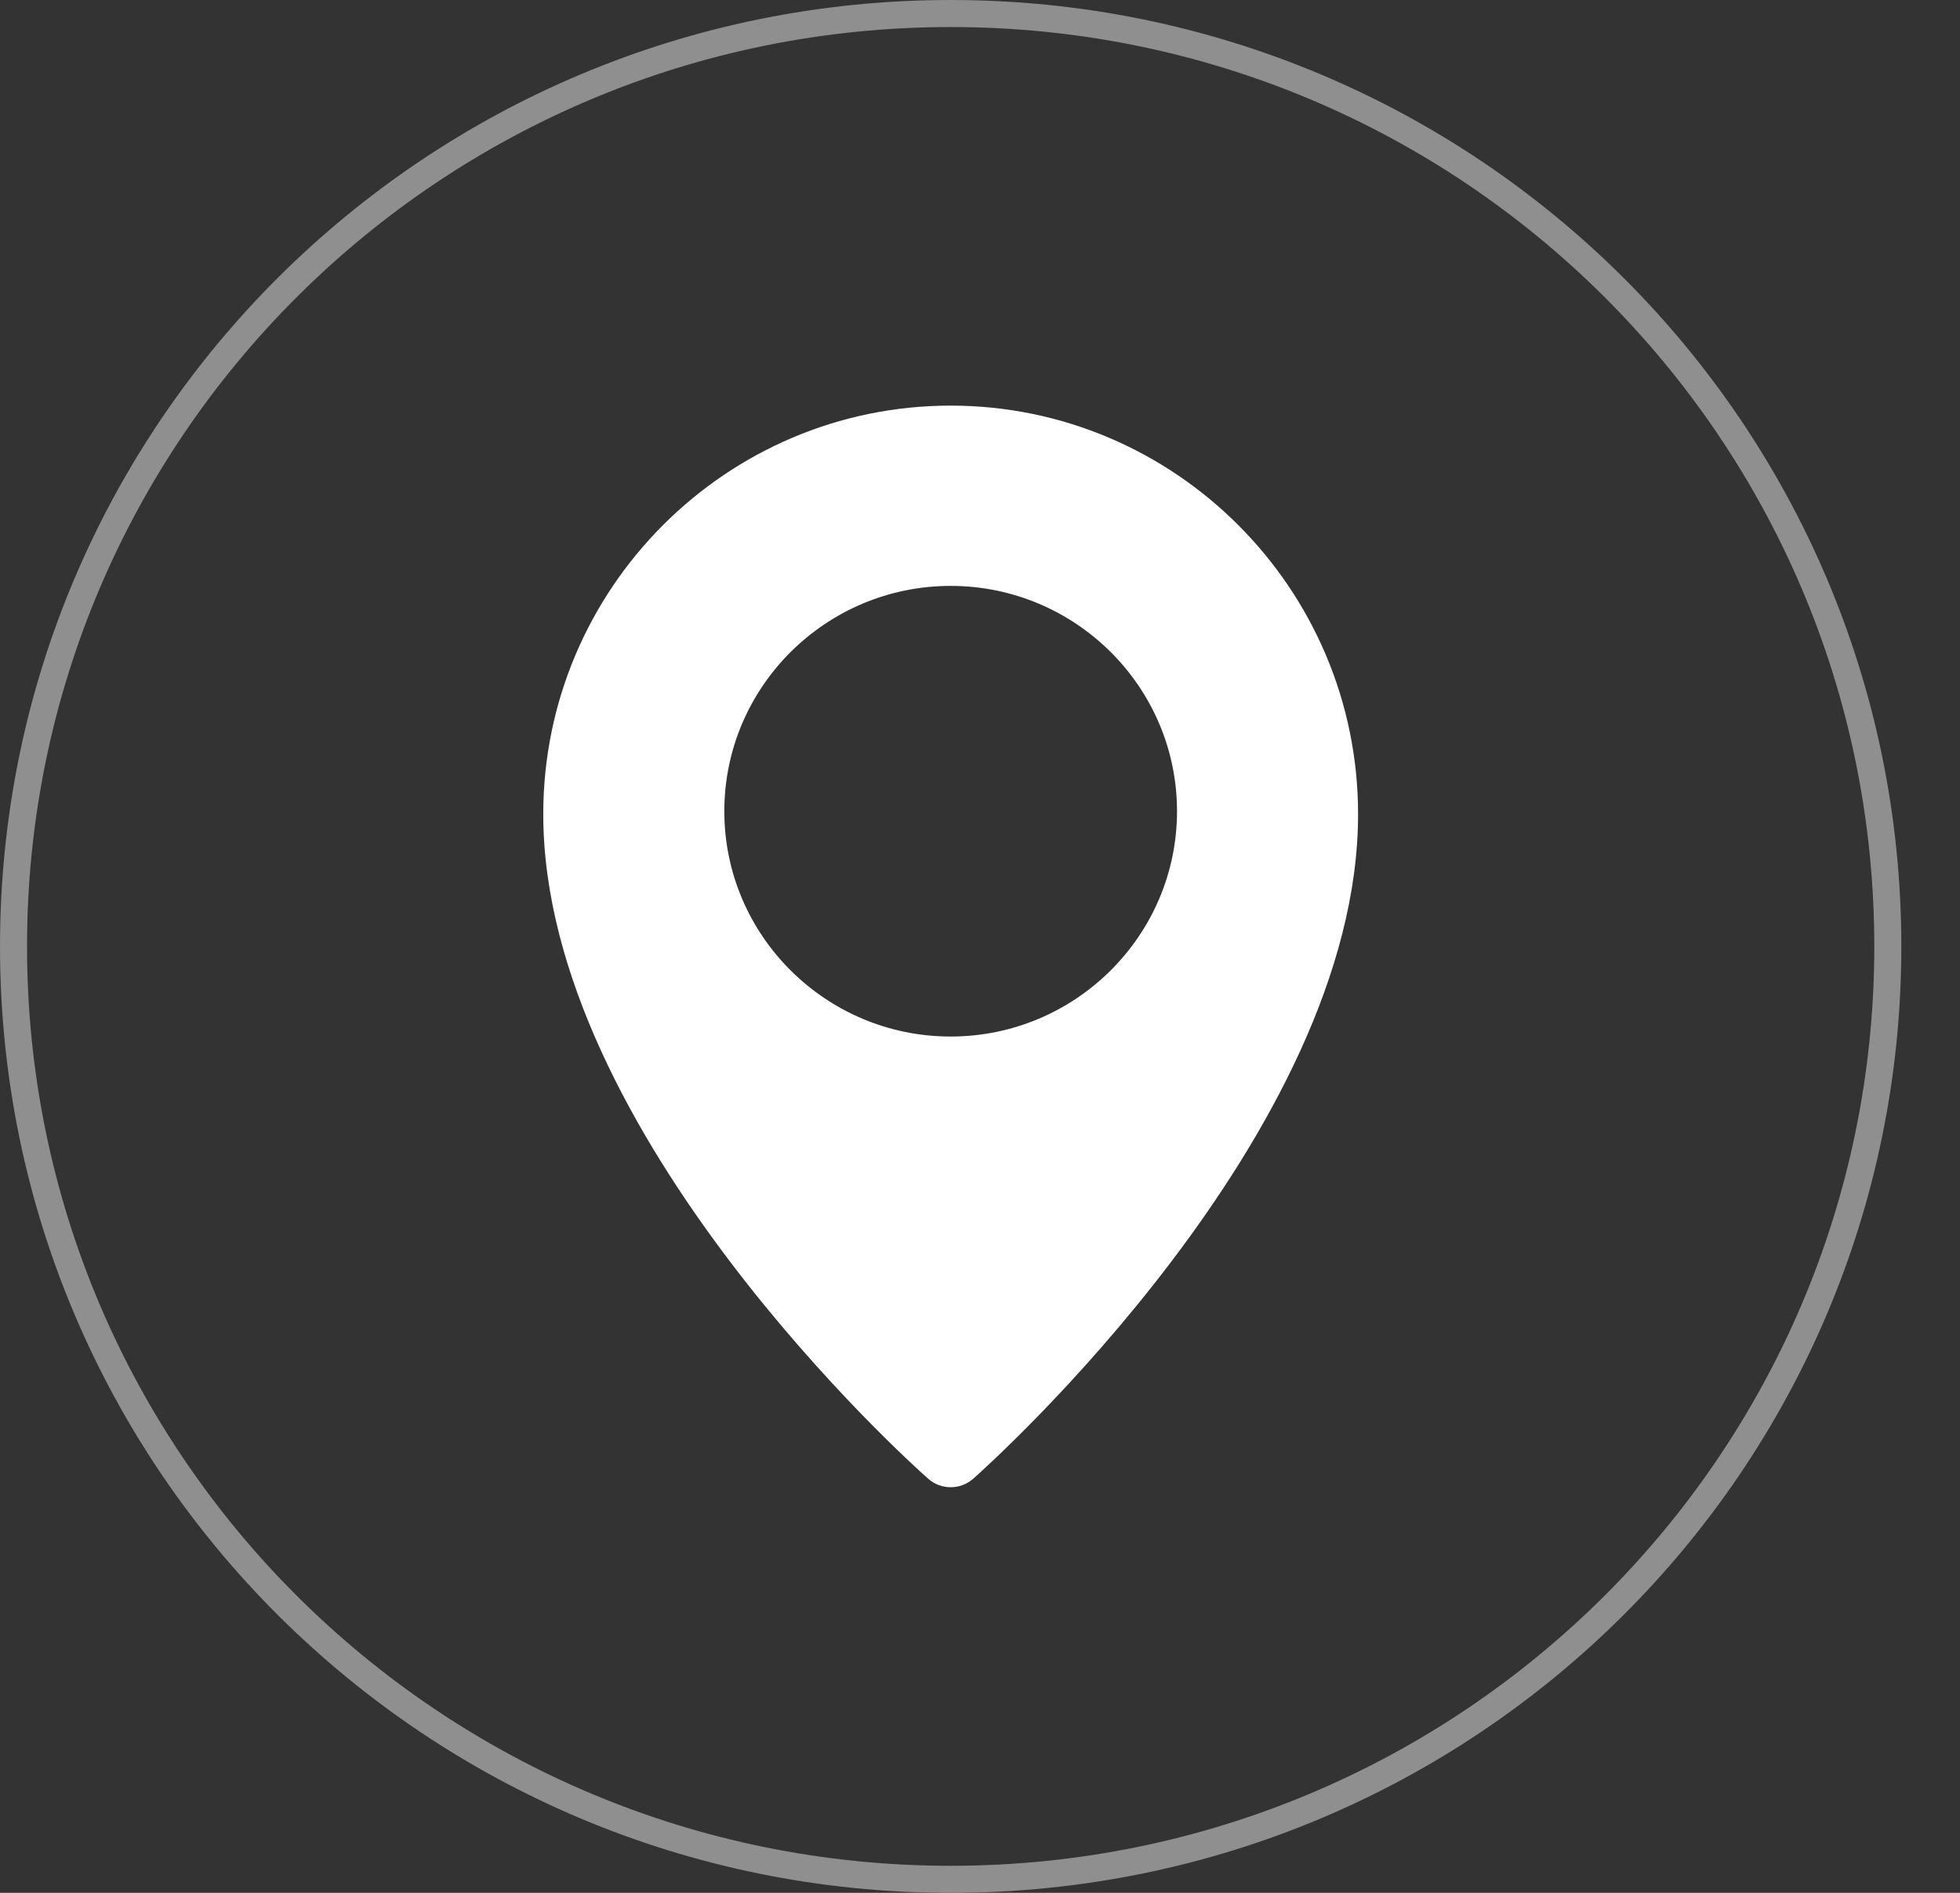
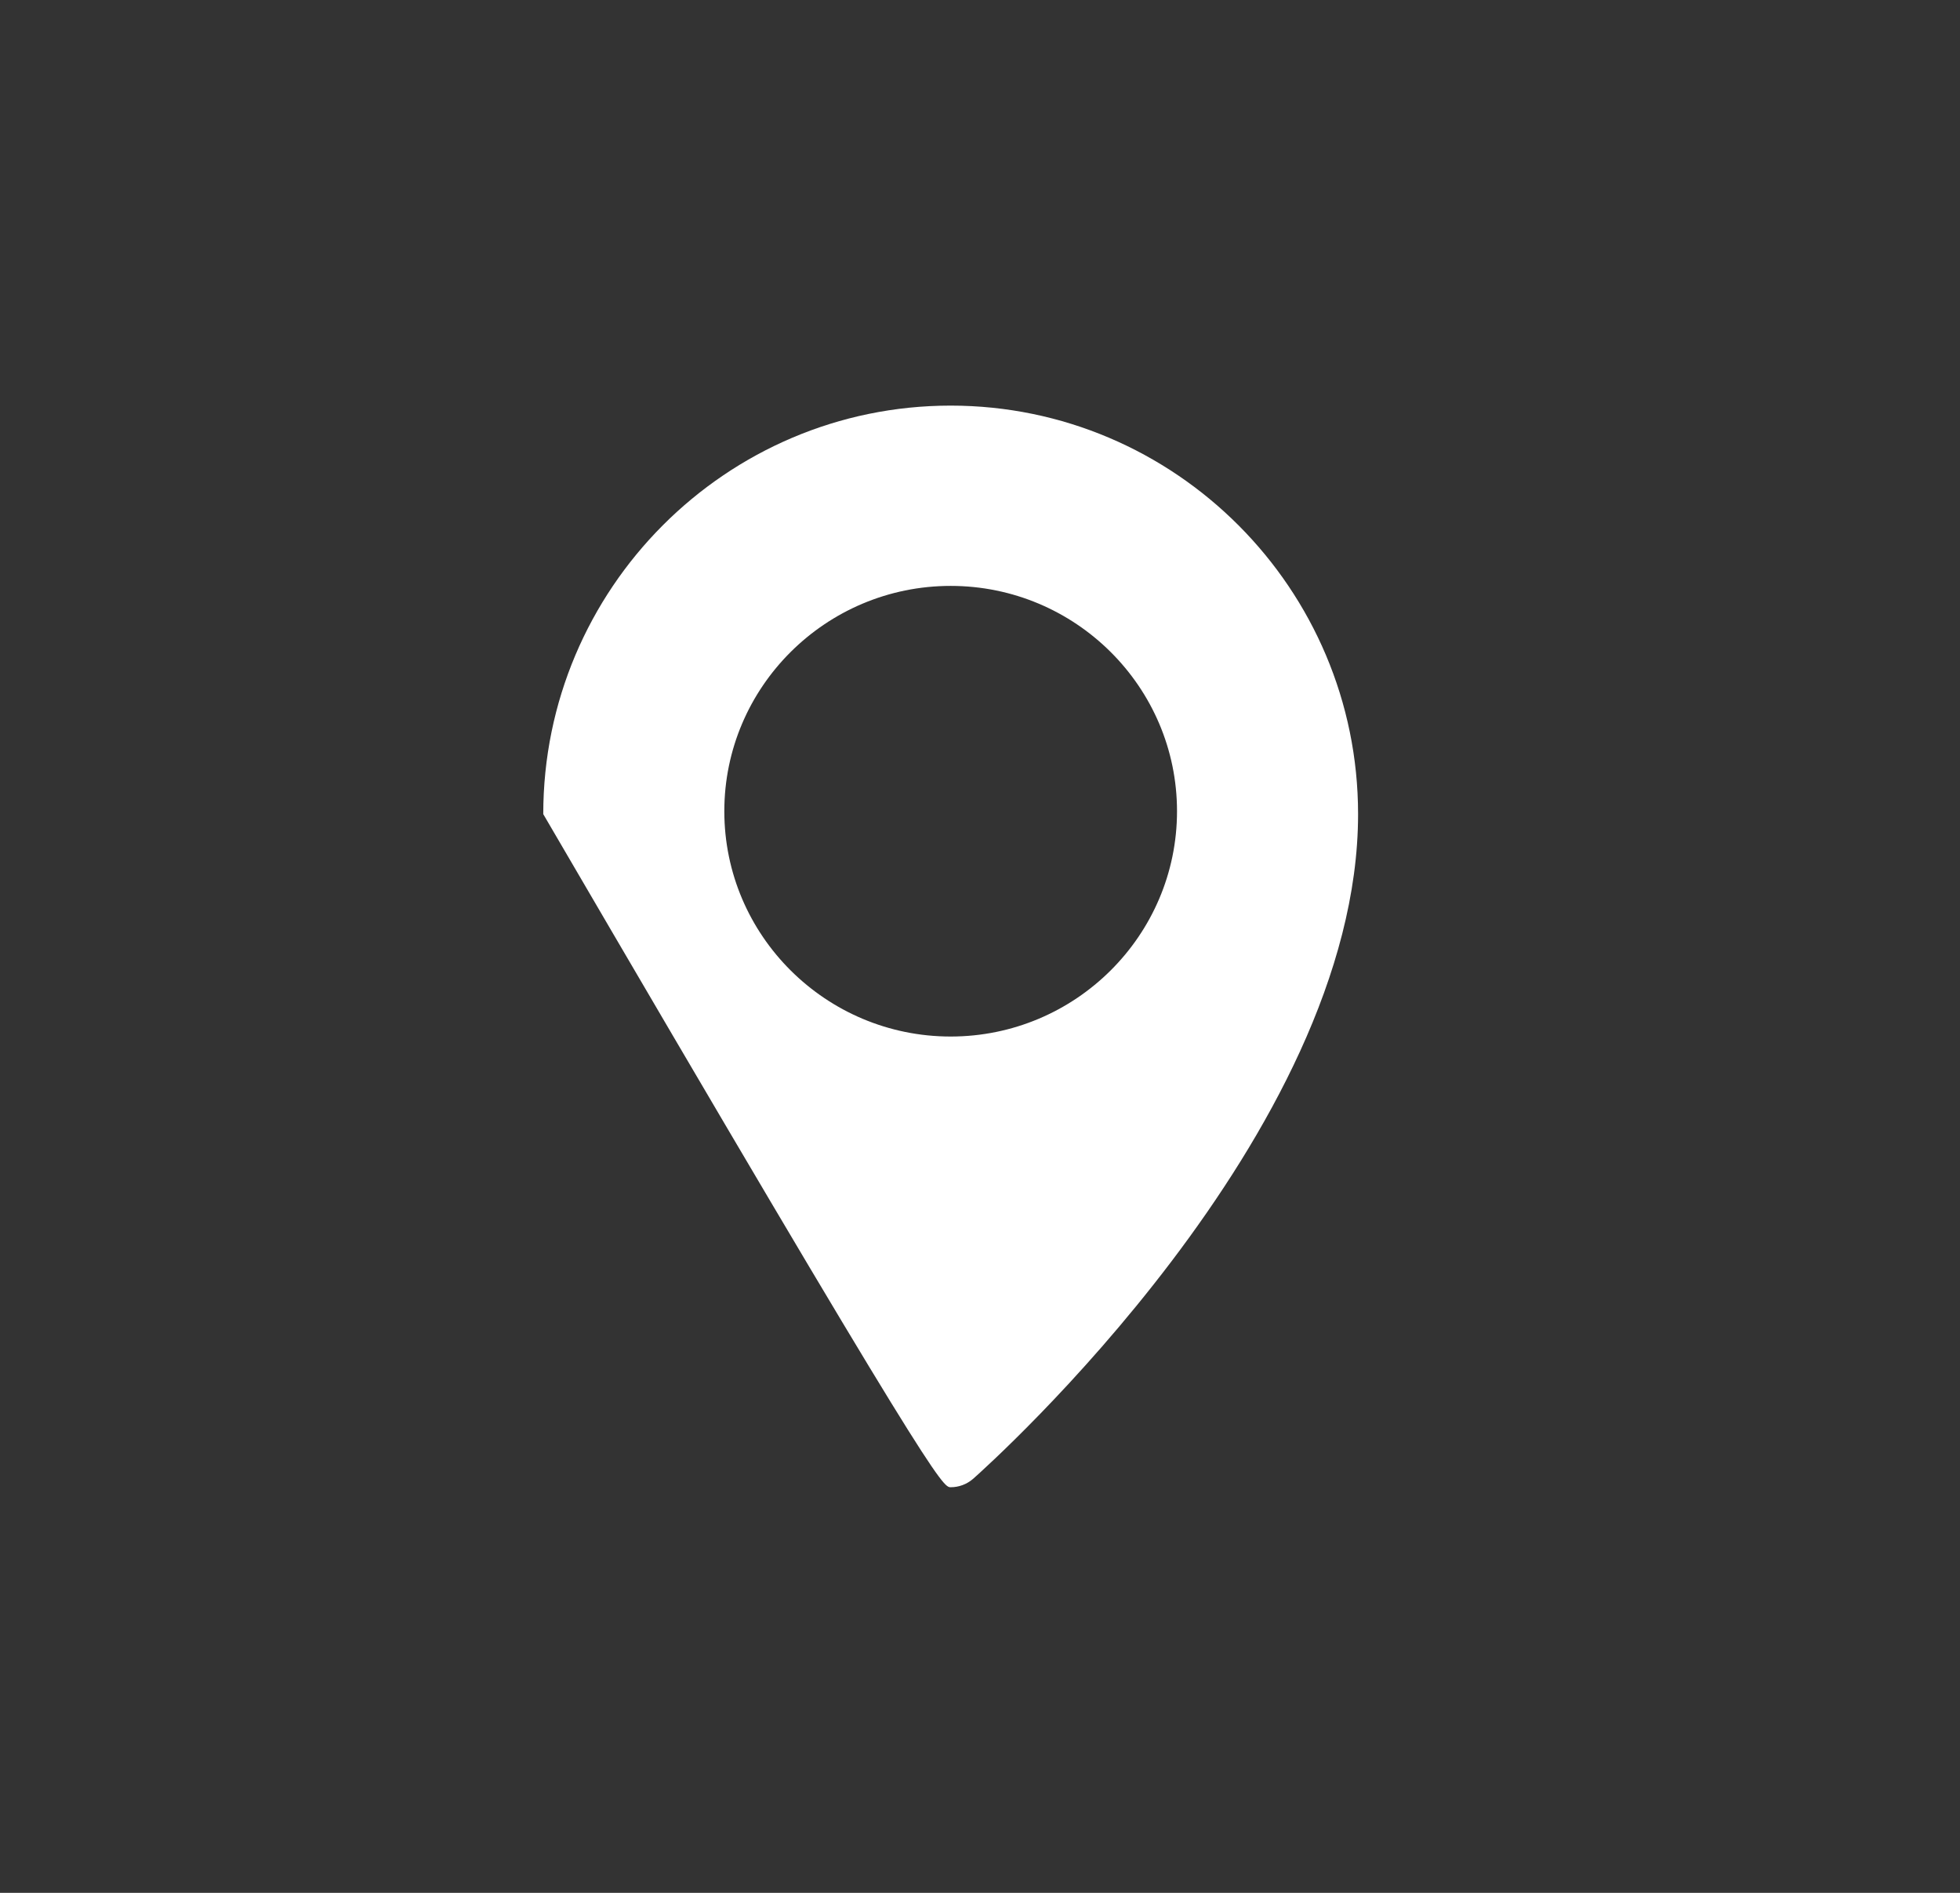
<svg xmlns="http://www.w3.org/2000/svg" width="29" height="28" viewBox="0 0 29 28" fill="none">
  <rect x="0" y="0" width="29" height="28" fill="#333333" stroke="none" />
-   <path d="M14.066 6C10.742 6 8.038 8.711 8.038 12.043C8.038 16.779 13.499 21.668 13.732 21.873C13.827 21.958 13.947 22 14.066 22C14.185 22 14.304 21.958 14.4 21.874C14.633 21.668 20.094 16.779 20.094 12.043C20.094 8.711 17.389 6 14.066 6ZM14.066 15.333C12.219 15.333 10.717 13.838 10.717 12C10.717 10.162 12.219 8.667 14.066 8.667C15.912 8.667 17.415 10.162 17.415 12C17.415 13.838 15.912 15.333 14.066 15.333Z" fill="white" />
-   <path d="M27.932 14C27.932 21.621 21.725 27.8 14.066 27.8C6.407 27.8 0.2 21.621 0.2 14C0.2 6.379 6.407 0.2 14.066 0.2C21.725 0.2 27.932 6.379 27.932 14Z" stroke="#8F8F8F" stroke-width="0.4" />
+   <path d="M14.066 6C10.742 6 8.038 8.711 8.038 12.043C13.827 21.958 13.947 22 14.066 22C14.185 22 14.304 21.958 14.4 21.874C14.633 21.668 20.094 16.779 20.094 12.043C20.094 8.711 17.389 6 14.066 6ZM14.066 15.333C12.219 15.333 10.717 13.838 10.717 12C10.717 10.162 12.219 8.667 14.066 8.667C15.912 8.667 17.415 10.162 17.415 12C17.415 13.838 15.912 15.333 14.066 15.333Z" fill="white" />
</svg>